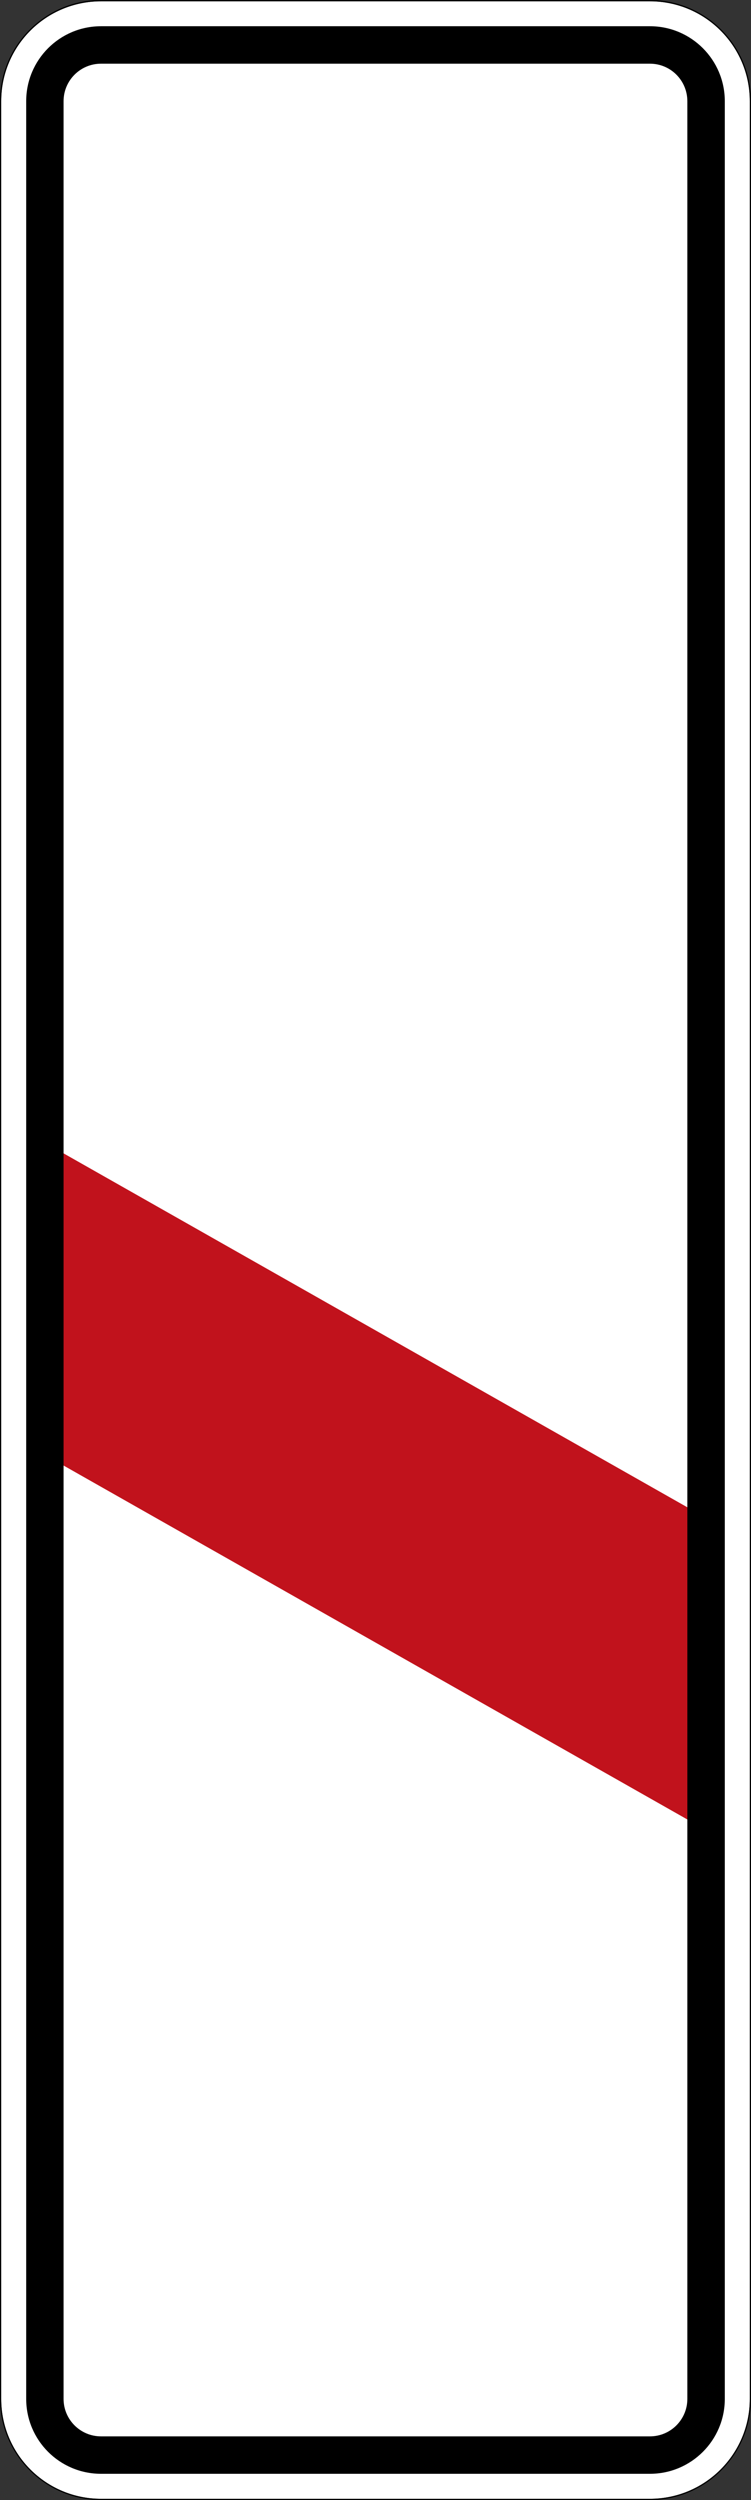
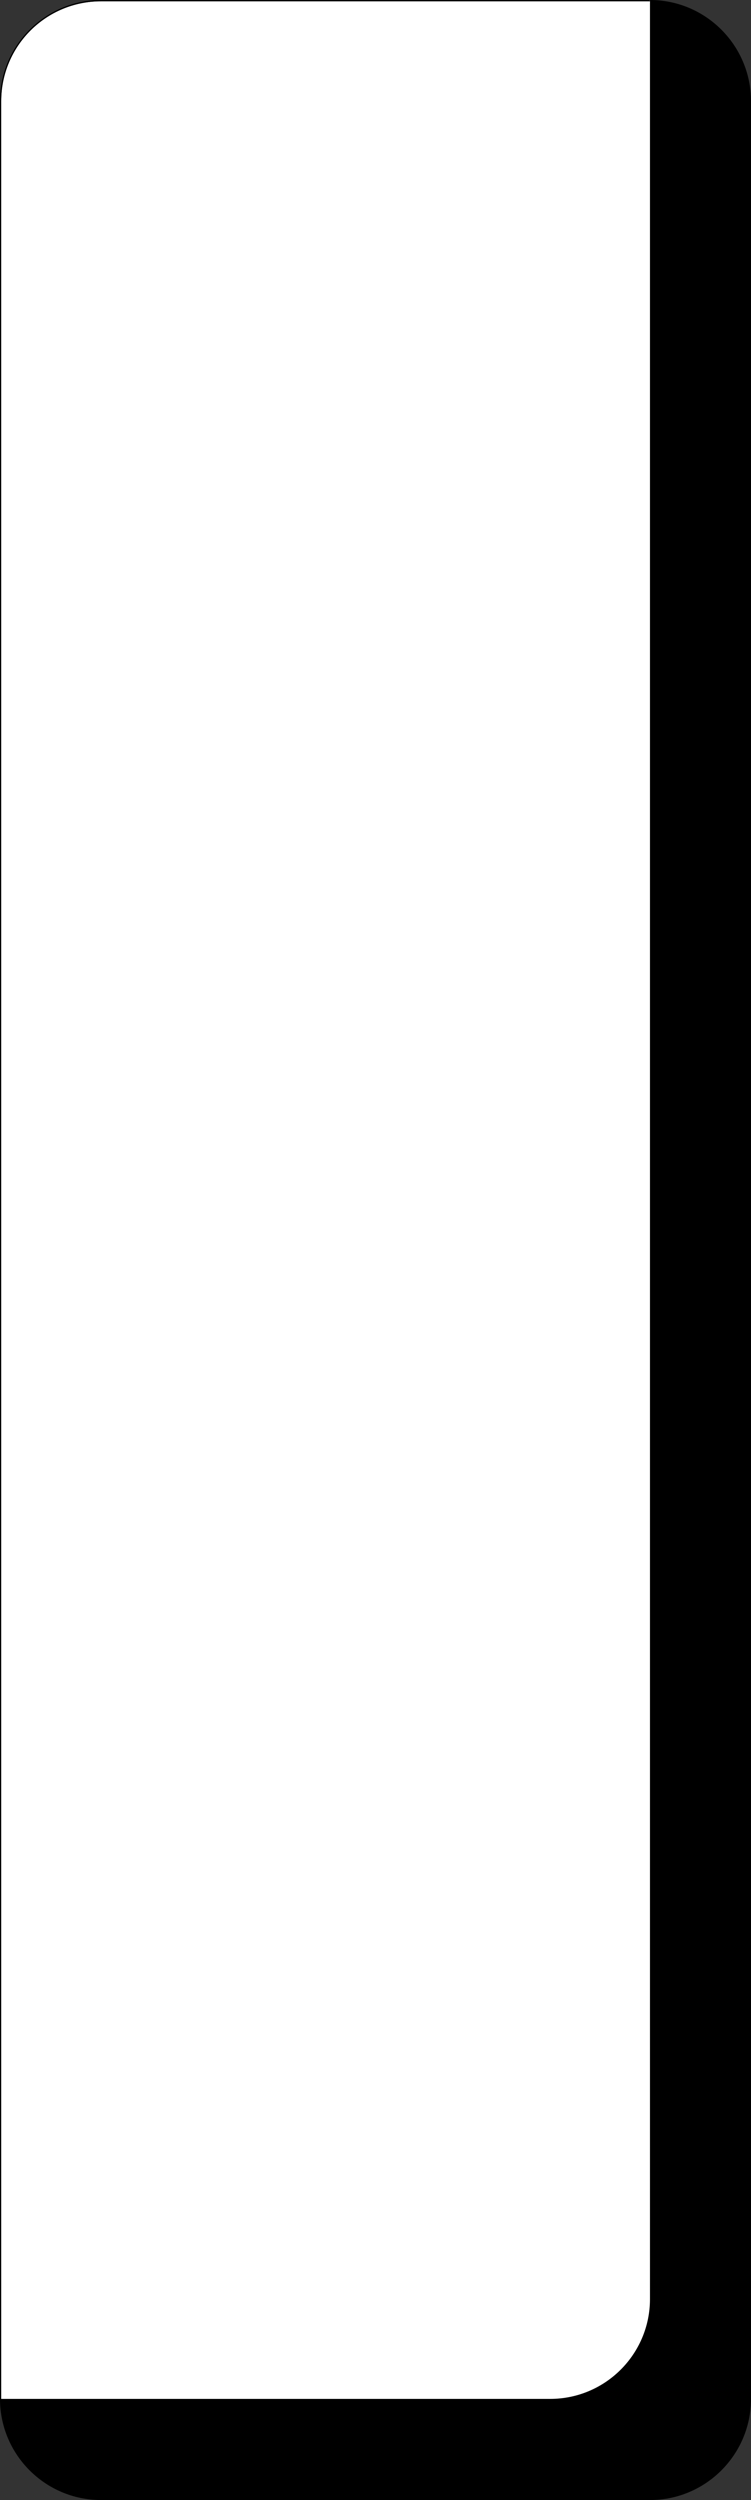
<svg xmlns="http://www.w3.org/2000/svg" viewBox="0 0 300.996 1001.005" height="1001.005" width="300.996" xml:space="preserve" version="1.1" id="svg29786">
  <rect x="0" y="0" width="300.996" height="1001.005" fill="#333333" stroke="none" />
  <defs id="defs29790" />
  <g transform="matrix(1.25,0,0,-1.25,0,1001.005)" id="g29794">
    <g id="g29796">
      <path id="path29798" style="fill:#ffffff;fill-opacity:1;fill-rule:nonzero;stroke:none" d="m 208.395,0.39 c 17.667,0 32.015,14.316 32.015,32.004 l 0,735.988 c 0,17.696 -14.348,32.004 -32.015,32.004 l -176.004,0 c -17.668,0 -32.004,-14.308 -32.004,-32.004 l 0,-735.988 C 0.387,14.706 14.723,0.39 32.391,0.39" />
-       <path id="path29800" style="fill:#000000;fill-opacity:1;fill-rule:nonzero;stroke:none" d="m 208.395,800.804 c 17.863,0 32.402,-14.535 32.402,-32.418 l 0,-735.992 c 0,-17.863 -14.539,-32.395 -32.402,-32.395 l -176.004,0 C 14.527,-0.001 0,14.531 0,32.394 l 0,735.992 c 0,17.883 14.527,32.418 32.391,32.418 l 176.004,0 z m 0,-0.414 -176.004,0 c -17.668,0 -32.004,-14.312 -32.004,-32.004 l 0,-735.992 C 0.387,14.706 14.723,0.39 32.391,0.39 l 176.004,0 c 17.667,0 32.015,14.316 32.015,32.004 l 0,735.992 c 0,17.692 -14.348,32.004 -32.015,32.004 z" />
-       <path id="path29802" style="fill:#c1121c;fill-opacity:1;fill-rule:nonzero;stroke:none" d="m 222.25,316.933 -203.703,115.469 0,-99.996 203.703,-115.469 0,99.996 z" />
-       <path id="path29804" style="fill:#000000;fill-opacity:1;fill-rule:nonzero;stroke:none" d="m 20.383,32.394 c 0,-6.621 5.375,-12 12.008,-12 l 176.004,0 c 6.632,0 11.992,5.379 11.992,12 l 0,735.992 c 0,6.637 -5.36,12.016 -11.992,12.016 l -176.004,0 c -6.633,0 -12.008,-5.379 -12.008,-12.016 l 0,-735.992 z m 12.008,760.008 176.004,0 c 13.246,0 24.003,-10.75 24.003,-24.016 l 0,-735.992 c 0,-13.254 -10.757,-23.992 -24.003,-23.992 l -176.004,0 C 19.137,8.402 8.398,19.14 8.398,32.394 l 0,735.992 c 0,13.266 10.739,24.016 23.993,24.016" />
+       <path id="path29800" style="fill:#000000;fill-opacity:1;fill-rule:nonzero;stroke:none" d="m 208.395,800.804 c 17.863,0 32.402,-14.535 32.402,-32.418 l 0,-735.992 c 0,-17.863 -14.539,-32.395 -32.402,-32.395 l -176.004,0 C 14.527,-0.001 0,14.531 0,32.394 l 0,735.992 c 0,17.883 14.527,32.418 32.391,32.418 l 176.004,0 z m 0,-0.414 -176.004,0 c -17.668,0 -32.004,-14.312 -32.004,-32.004 l 0,-735.992 l 176.004,0 c 17.667,0 32.015,14.316 32.015,32.004 l 0,735.992 c 0,17.692 -14.348,32.004 -32.015,32.004 z" />
    </g>
  </g>
</svg>